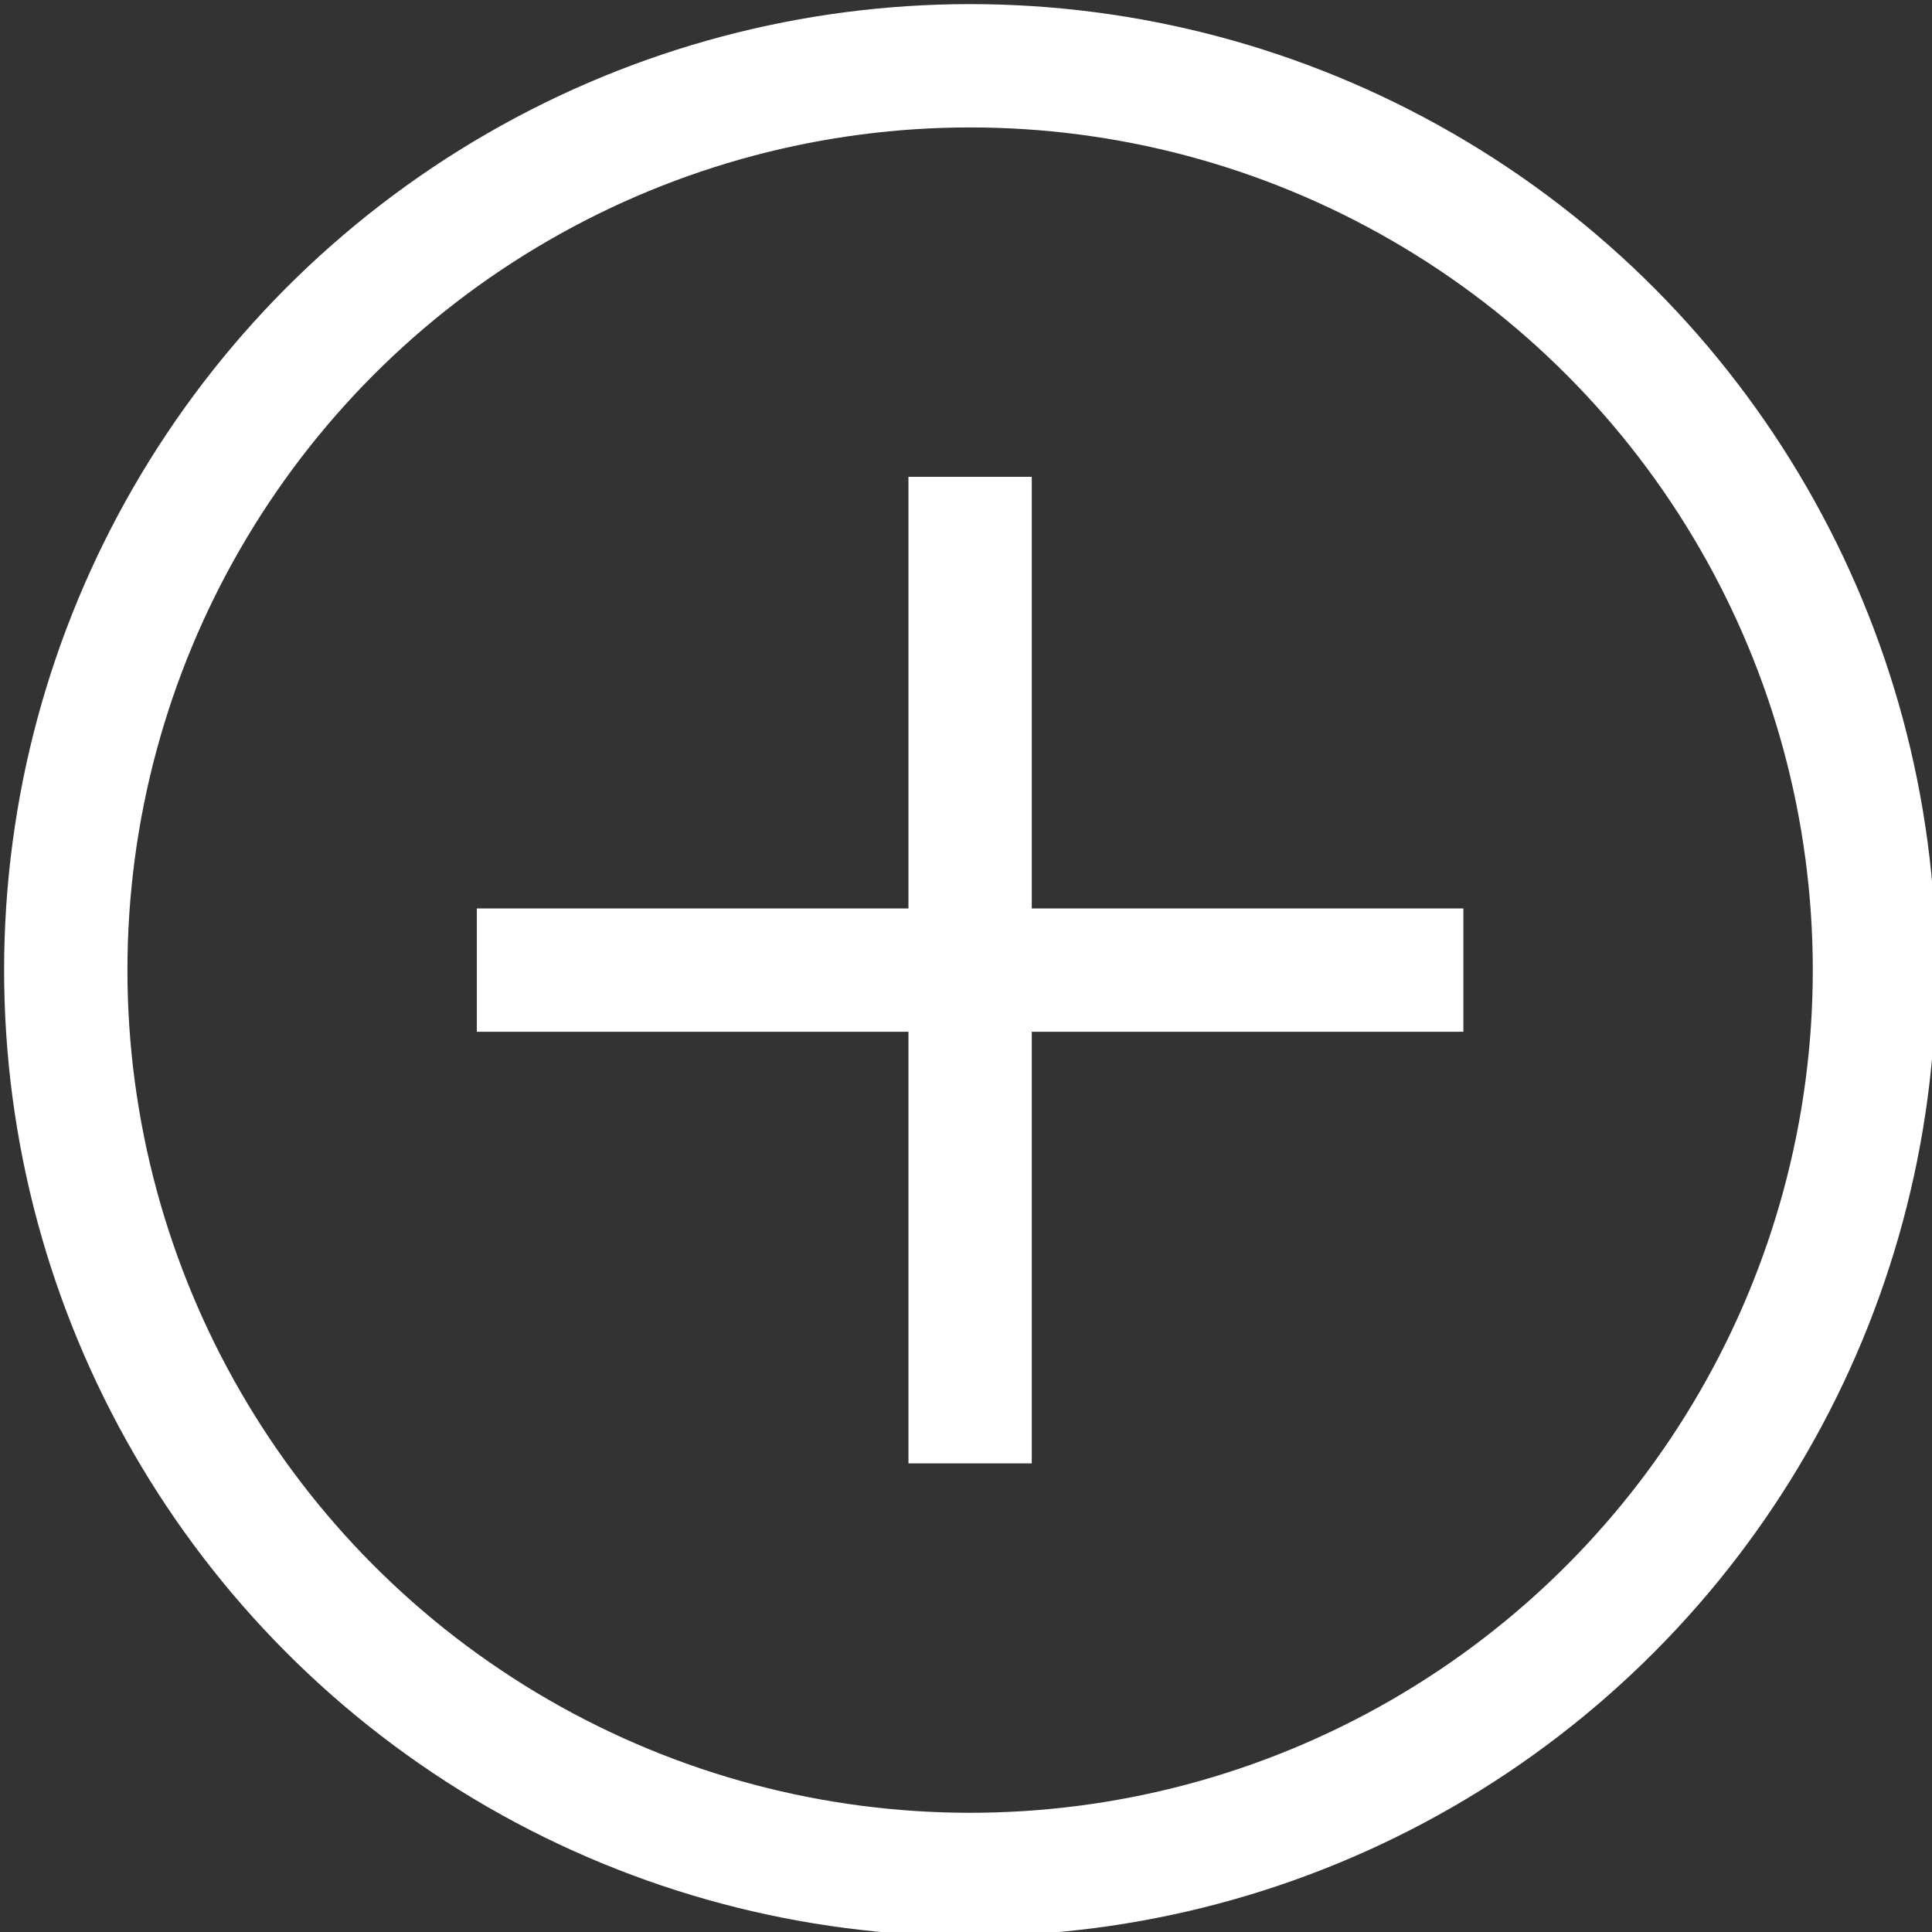
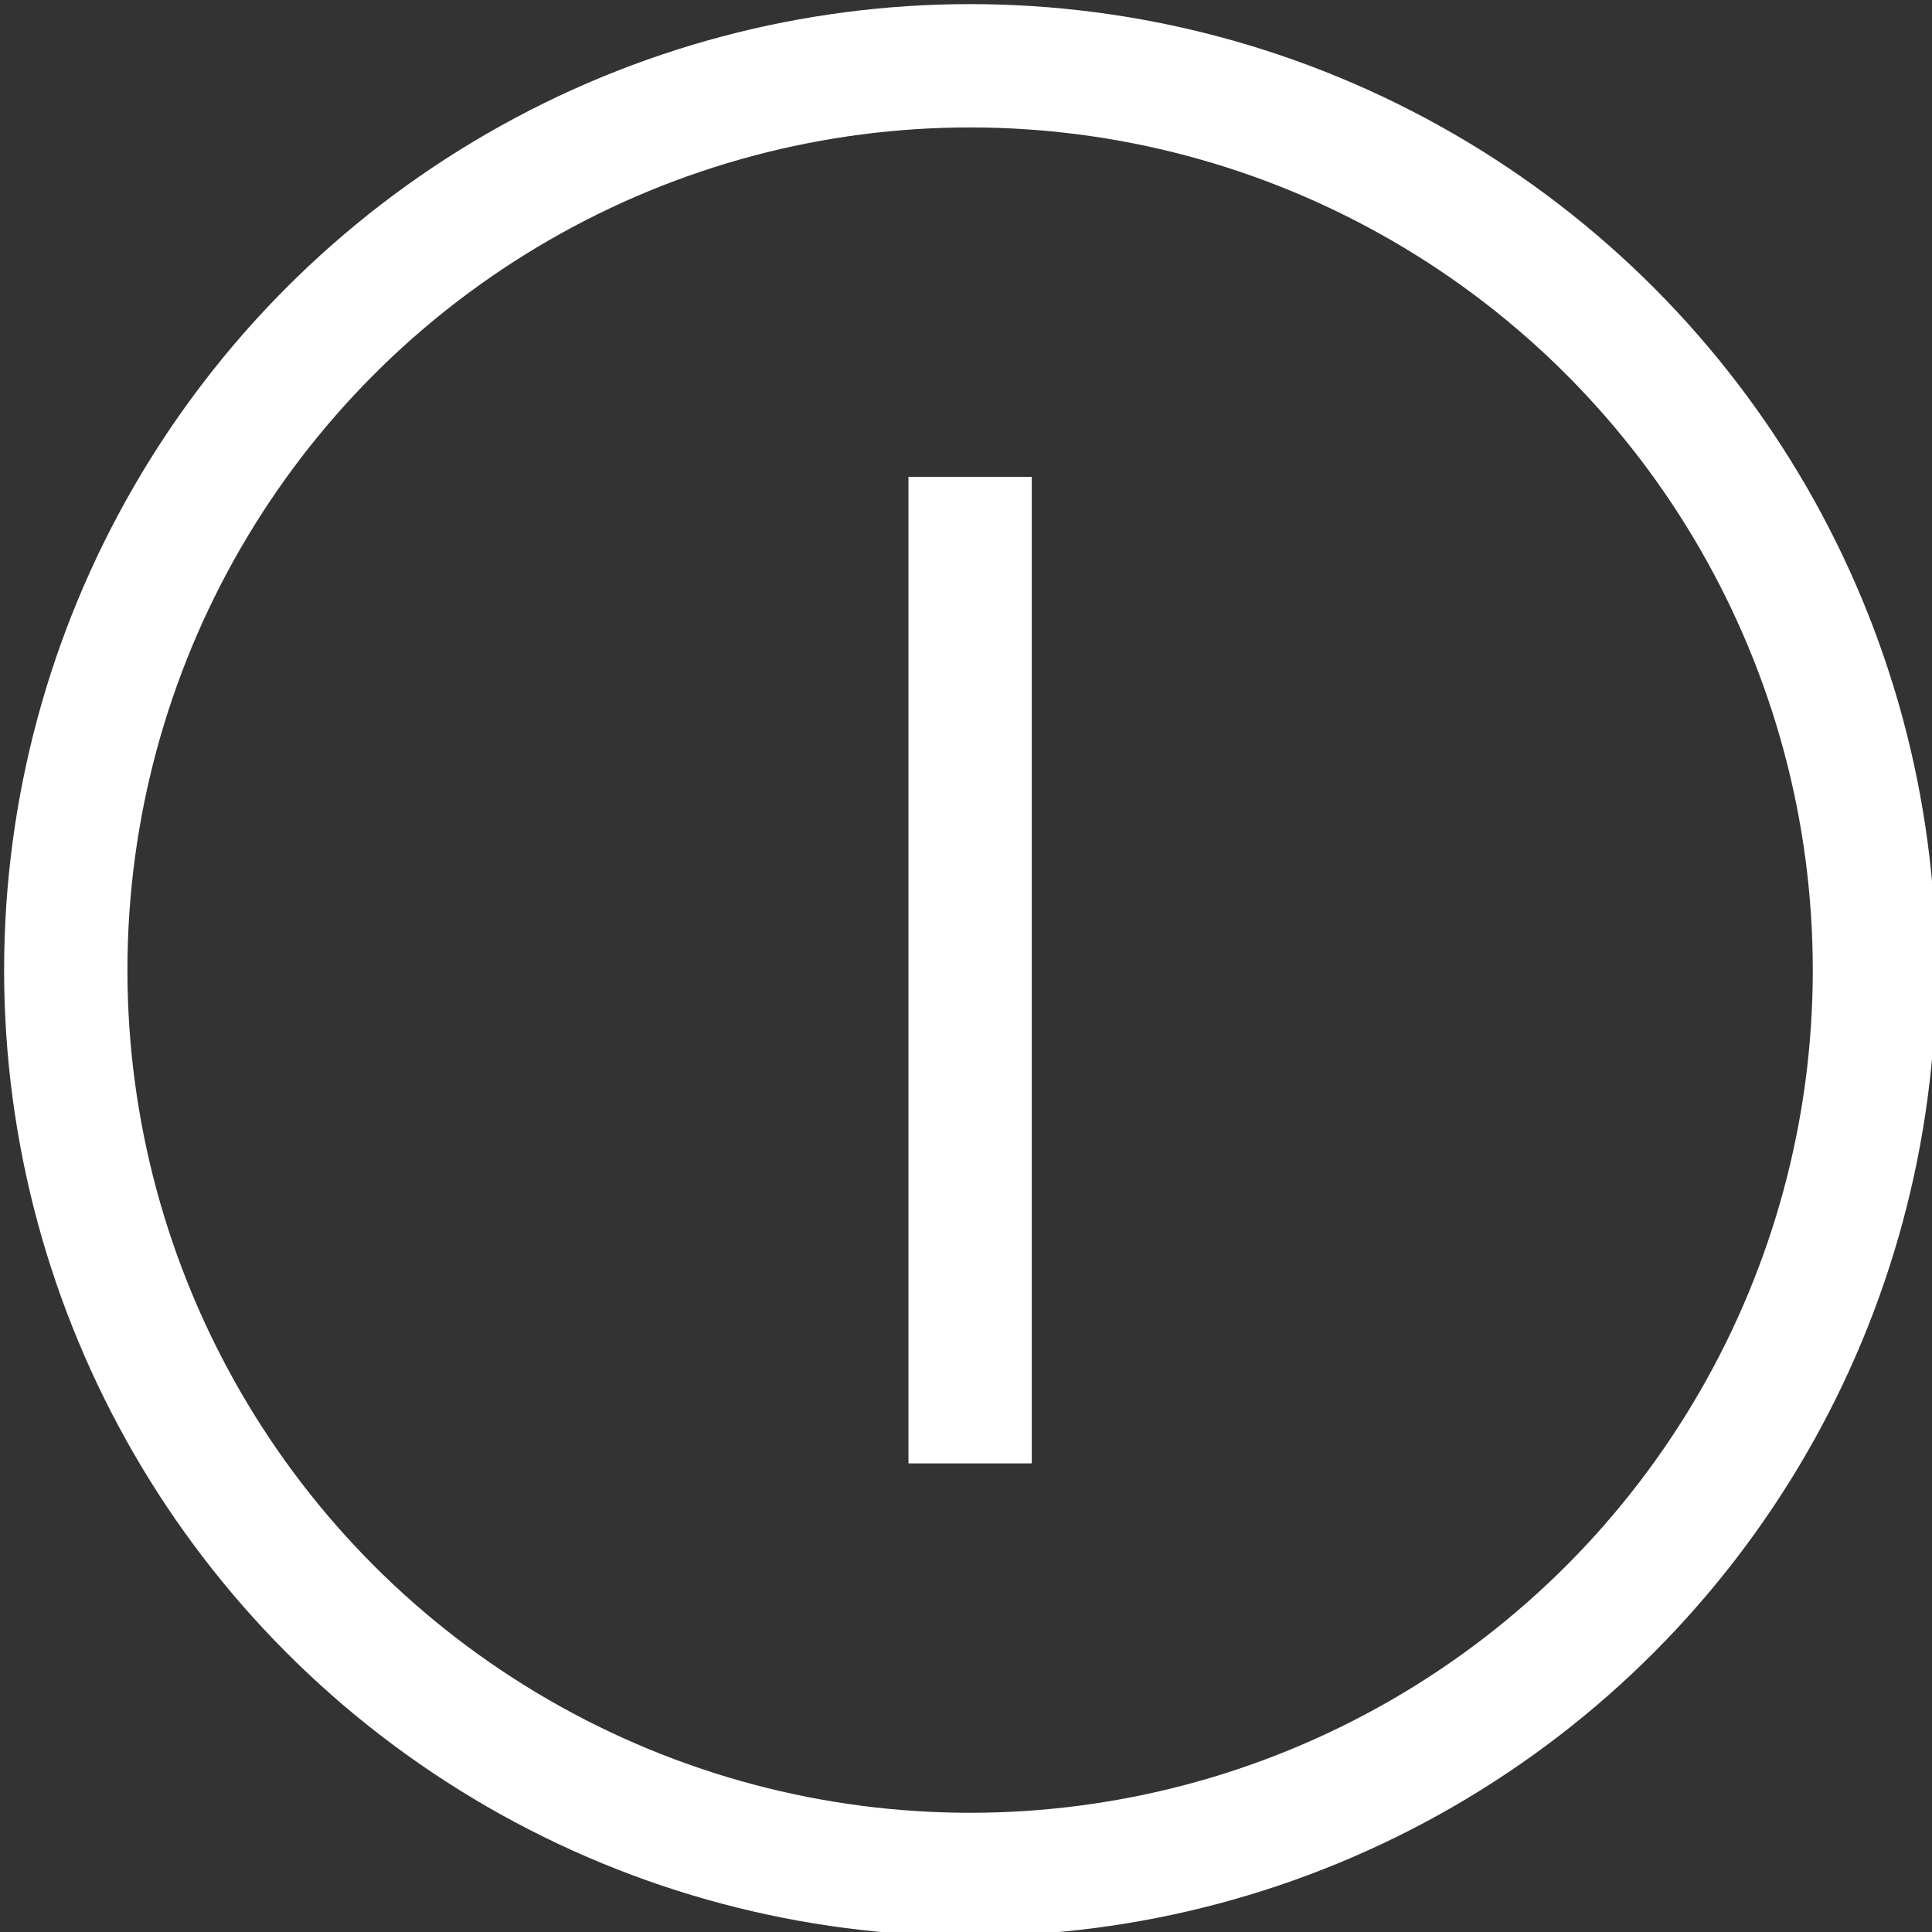
<svg xmlns="http://www.w3.org/2000/svg" version="1.1" id="Layer_1" x="0px" y="0px" viewBox="0 0 23.5 23.5" style="enable-background:new 0 0 23.5 23.5;" xml:space="preserve" width="23.5" height="23.5">
  <rect x="0" y="0" width="23.5" height="23.5" fill="#333333" stroke="none" />
  <style type="text/css">
	.st0{fill:none;stroke:#FFFFFF;stroke-width:1.5;stroke-miterlimit:10;}
</style>
  <title>Bouton+_Noir_22px</title>
  <circle class="st0" cx="11.8" cy="11.8" r="11" />
  <line class="st0" x1="11.8" y1="5.8" x2="11.8" y2="17.8" />
-   <line class="st0" x1="17.8" y1="11.8" x2="5.8" y2="11.8" />
</svg>